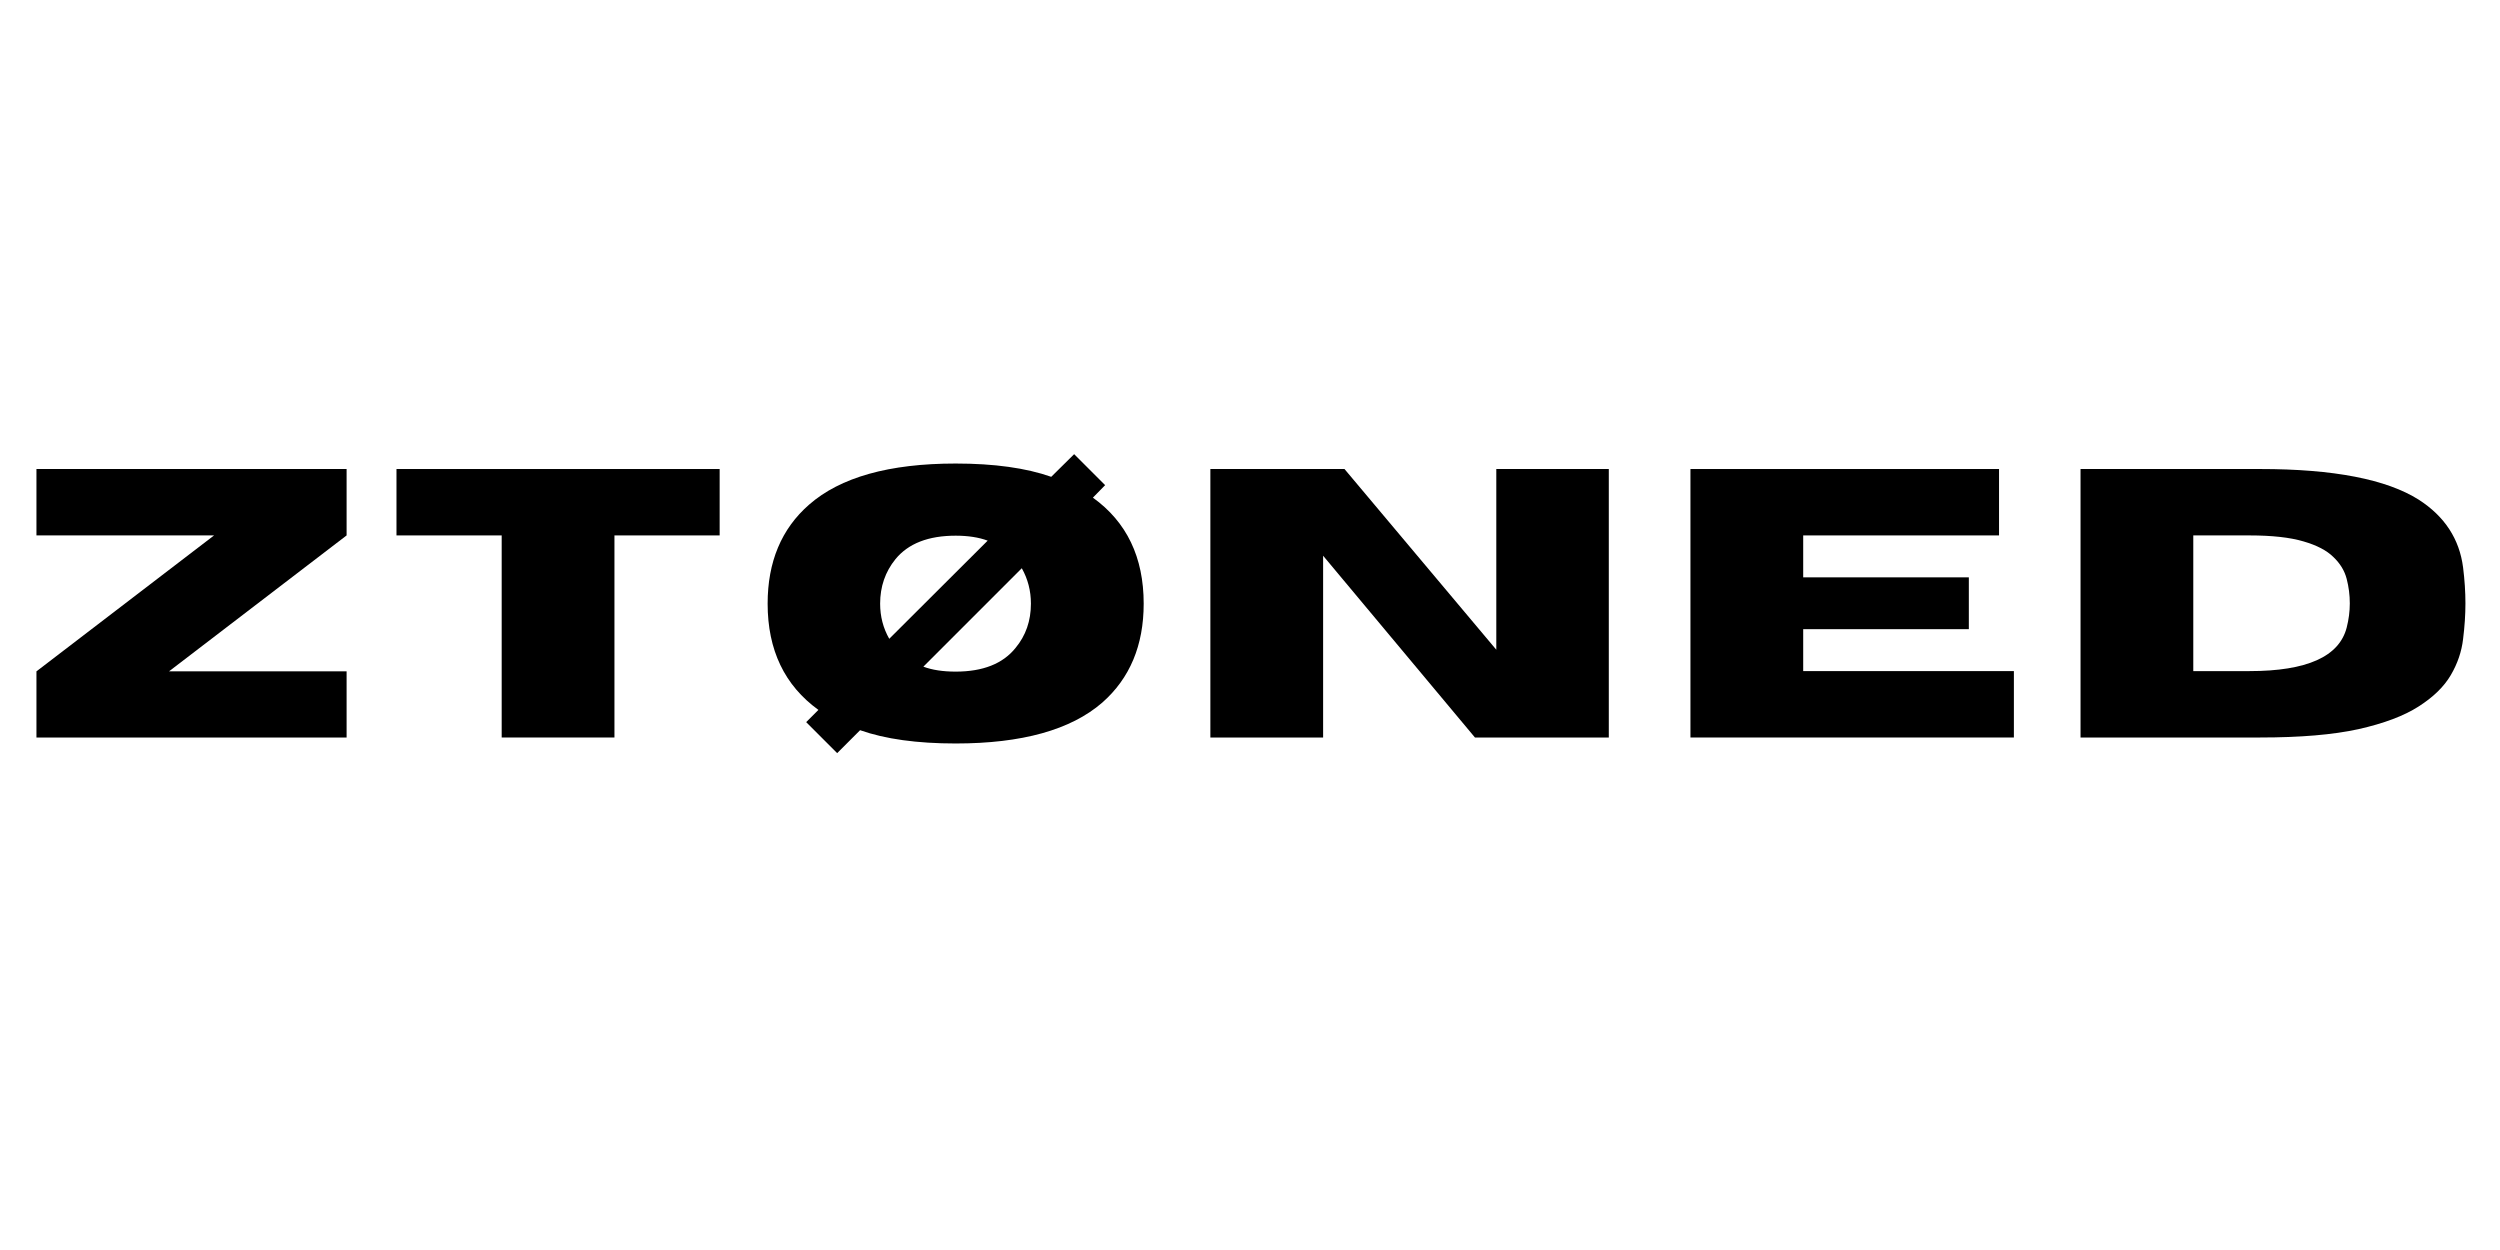
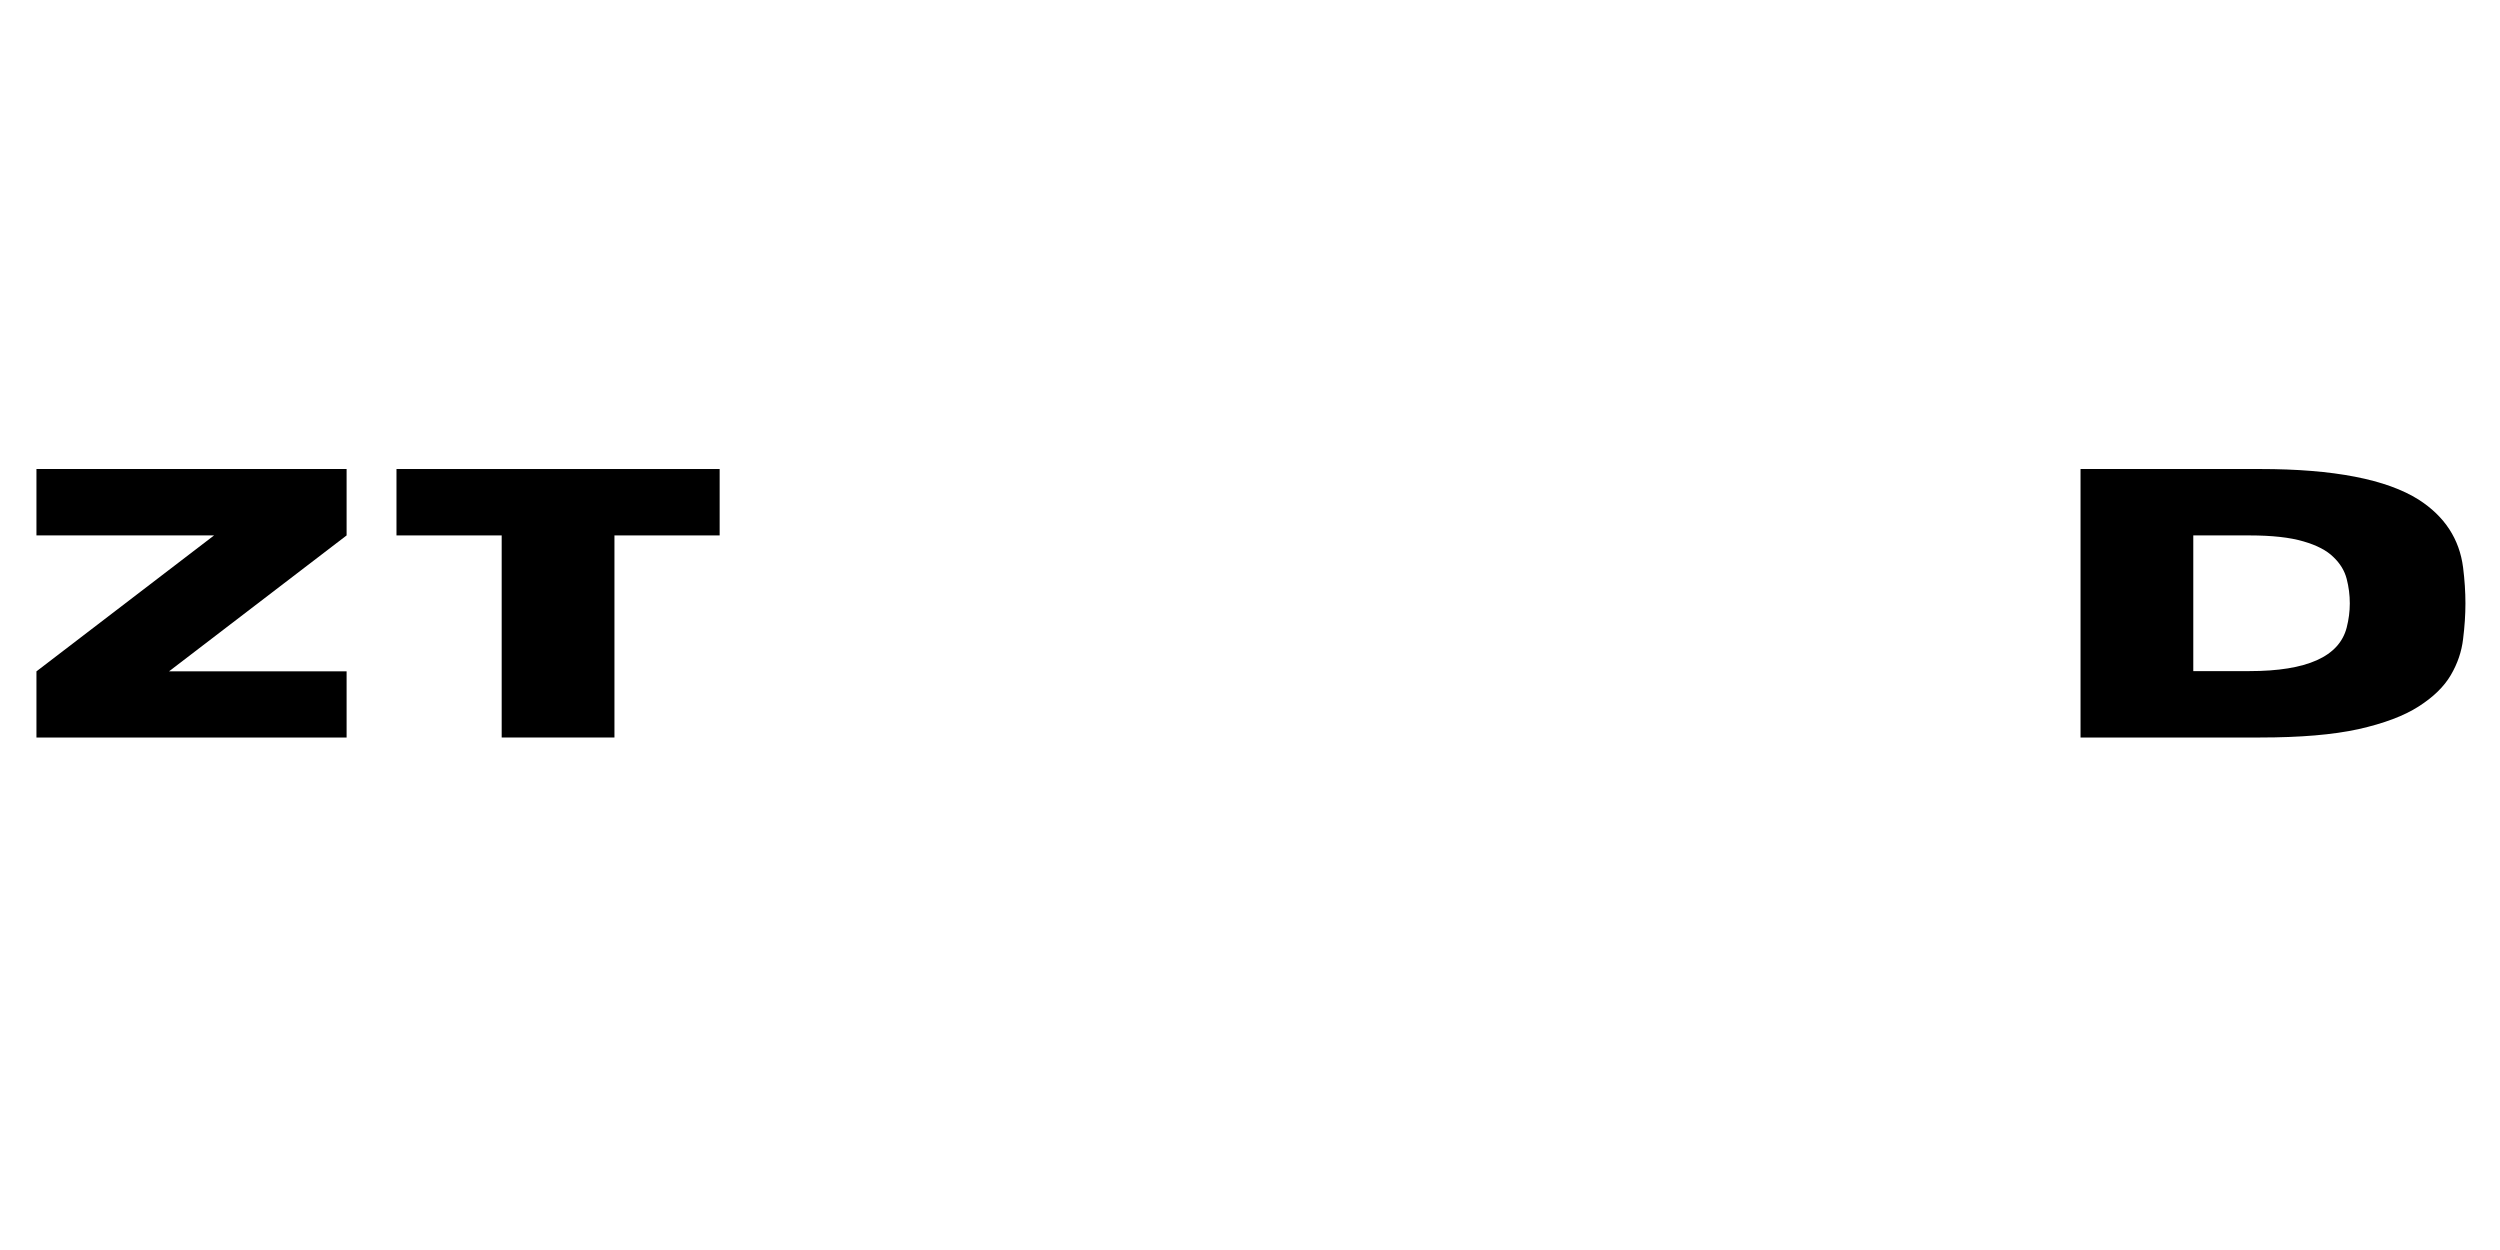
<svg xmlns="http://www.w3.org/2000/svg" width="200" zoomAndPan="magnify" viewBox="0 0 150 75" height="100" preserveAspectRatio="xMidYMid meet" version="1.0">
  <defs>
    <g />
  </defs>
  <g fill="#000000" fill-opacity="1">
    <g transform="translate(1.171, 44.25)">
      <g>
        <path d="M 19.625 0 L 1.016 0 L 1.016 -3.969 L 11.672 -12.125 L 1.016 -12.125 L 1.016 -16.109 L 19.625 -16.109 L 19.625 -12.125 L 8.969 -3.969 L 19.625 -3.969 Z M 19.625 0 " />
      </g>
    </g>
  </g>
  <g fill="#000000" fill-opacity="1">
    <g transform="translate(23.117, 44.25)">
      <g>
        <path d="M 13.75 0 L 6.984 0 L 6.984 -12.125 L 0.672 -12.125 L 0.672 -16.109 L 20.062 -16.109 L 20.062 -12.125 L 13.75 -12.125 Z M 13.75 0 " />
      </g>
    </g>
  </g>
  <g fill="#000000" fill-opacity="1">
    <g transform="translate(45.152, 44.25)">
      <g>
-         <path d="M 5.078 0.938 L 3.219 -0.922 L 3.953 -1.656 C 1.922 -3.125 0.906 -5.25 0.906 -8.031 C 0.906 -10.539 1.734 -12.52 3.391 -13.969 C 5.266 -15.613 8.195 -16.438 12.188 -16.438 C 14.5 -16.438 16.41 -16.172 17.922 -15.641 L 19.297 -17 L 21.156 -15.141 L 20.422 -14.391 C 22.453 -12.93 23.469 -10.812 23.469 -8.031 C 23.469 -5.531 22.641 -3.551 20.984 -2.094 C 19.098 -0.457 16.164 0.359 12.188 0.359 C 9.875 0.359 7.961 0.094 6.453 -0.438 Z M 8.203 -5.922 L 14.109 -11.812 C 13.578 -12.008 12.938 -12.109 12.188 -12.109 C 10.551 -12.109 9.348 -11.641 8.578 -10.703 C 7.961 -9.941 7.656 -9.051 7.656 -8.031 C 7.656 -7.27 7.836 -6.566 8.203 -5.922 Z M 12.188 -3.953 C 13.82 -3.953 15.02 -4.426 15.781 -5.375 C 16.395 -6.113 16.703 -7 16.703 -8.031 C 16.703 -8.801 16.52 -9.508 16.156 -10.156 L 10.25 -4.25 C 10.781 -4.051 11.426 -3.953 12.188 -3.953 Z M 12.188 -3.953 " />
-       </g>
+         </g>
    </g>
  </g>
  <g fill="#000000" fill-opacity="1">
    <g transform="translate(70.825, 44.25)">
      <g>
-         <path d="M 25.703 0 L 17.672 0 L 8.562 -10.906 L 8.562 0 L 1.797 0 L 1.797 -16.109 L 9.844 -16.109 L 18.953 -5.266 L 18.953 -16.109 L 25.703 -16.109 Z M 25.703 0 " />
-       </g>
+         </g>
    </g>
  </g>
  <g fill="#000000" fill-opacity="1">
    <g transform="translate(99.63, 44.25)">
      <g>
-         <path d="M 21.203 0 L 1.797 0 L 1.797 -16.109 L 20.312 -16.109 L 20.312 -12.125 L 8.562 -12.125 L 8.562 -9.609 L 18.5 -9.609 L 18.5 -6.5 L 8.562 -6.5 L 8.562 -3.984 L 21.203 -3.984 Z M 21.203 0 " />
-       </g>
+         </g>
    </g>
  </g>
  <g fill="#000000" fill-opacity="1">
    <g transform="translate(123.035, 44.25)">
      <g>
        <path d="M 12.578 0 L 1.797 0 L 1.797 -16.109 L 12.578 -16.109 C 16.984 -16.109 20.156 -15.492 22.094 -14.266 C 23.645 -13.266 24.531 -11.91 24.75 -10.203 C 24.844 -9.453 24.891 -8.734 24.891 -8.047 C 24.891 -7.367 24.844 -6.656 24.75 -5.906 C 24.664 -5.164 24.422 -4.445 24.016 -3.75 C 23.609 -3.051 22.961 -2.422 22.078 -1.859 C 21.203 -1.297 20 -0.844 18.469 -0.5 C 16.938 -0.164 14.973 0 12.578 0 Z M 11.938 -3.984 C 15.375 -3.984 17.316 -4.852 17.766 -6.594 C 17.891 -7.082 17.953 -7.566 17.953 -8.047 C 17.953 -8.547 17.891 -9.035 17.766 -9.516 C 17.641 -10.004 17.375 -10.441 16.969 -10.828 C 16.57 -11.223 15.973 -11.535 15.172 -11.766 C 14.367 -12.004 13.289 -12.125 11.938 -12.125 L 8.562 -12.125 L 8.562 -3.984 Z M 11.938 -3.984 " />
      </g>
    </g>
  </g>
</svg>